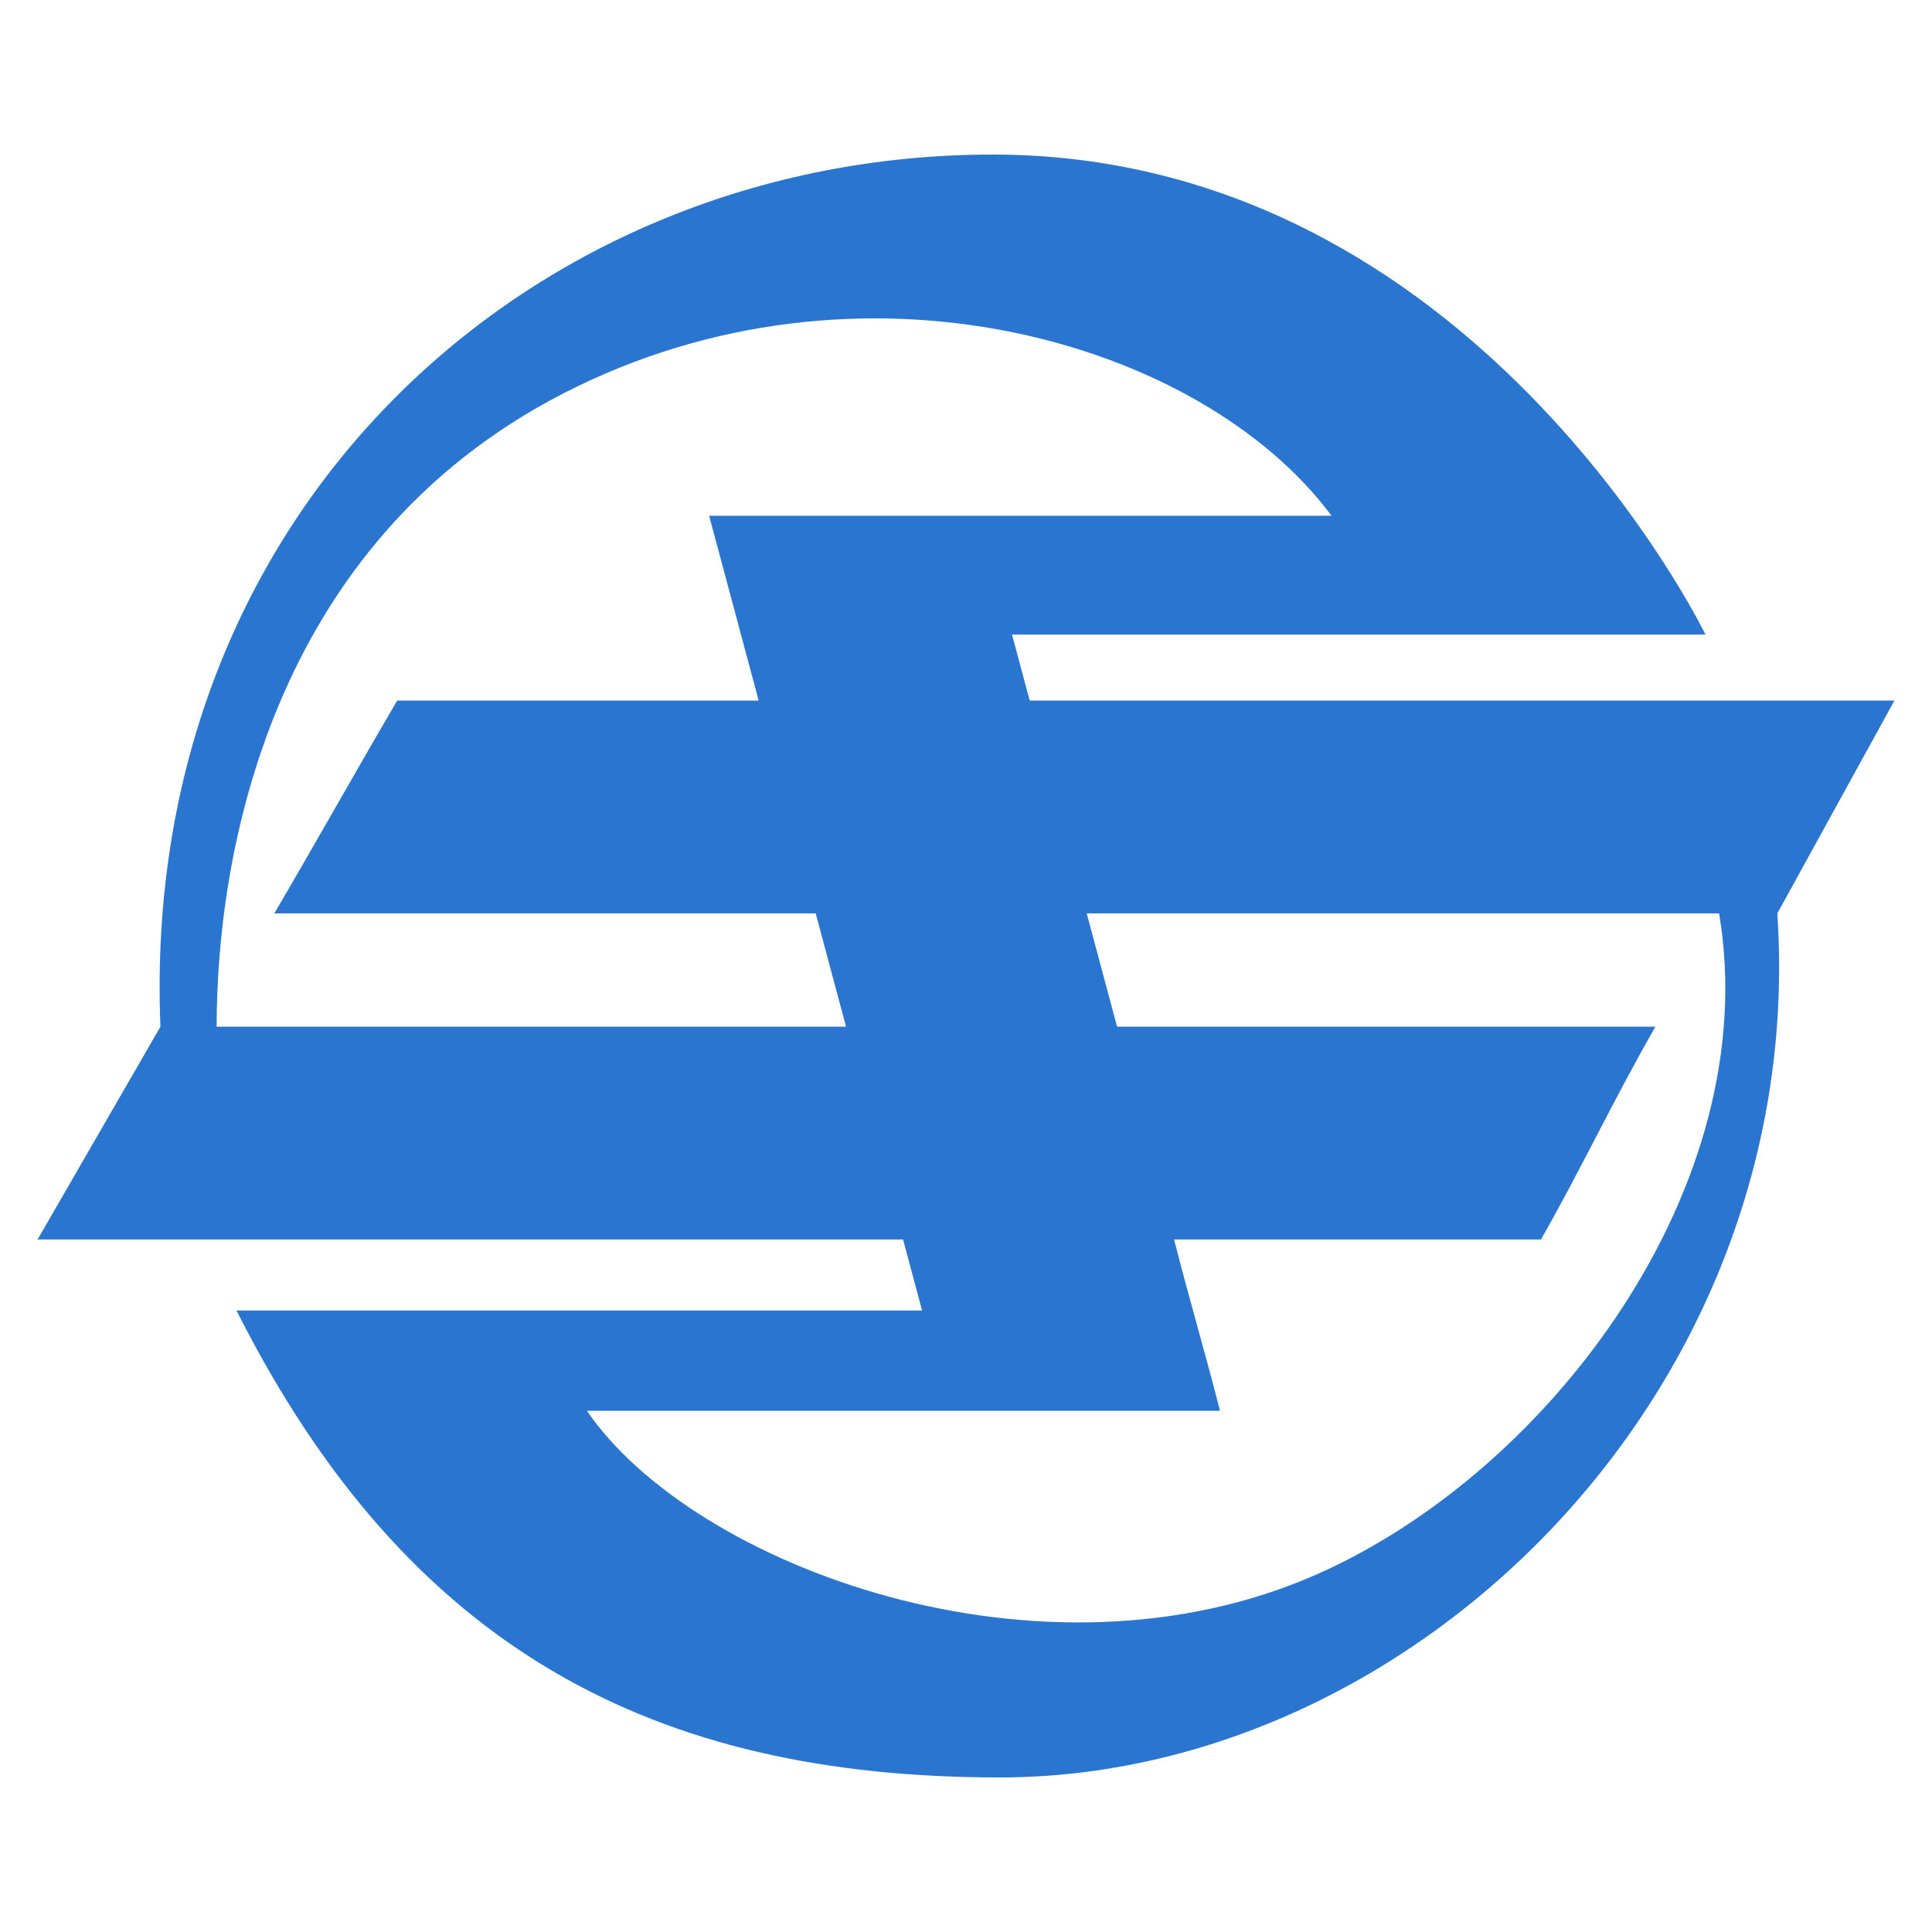
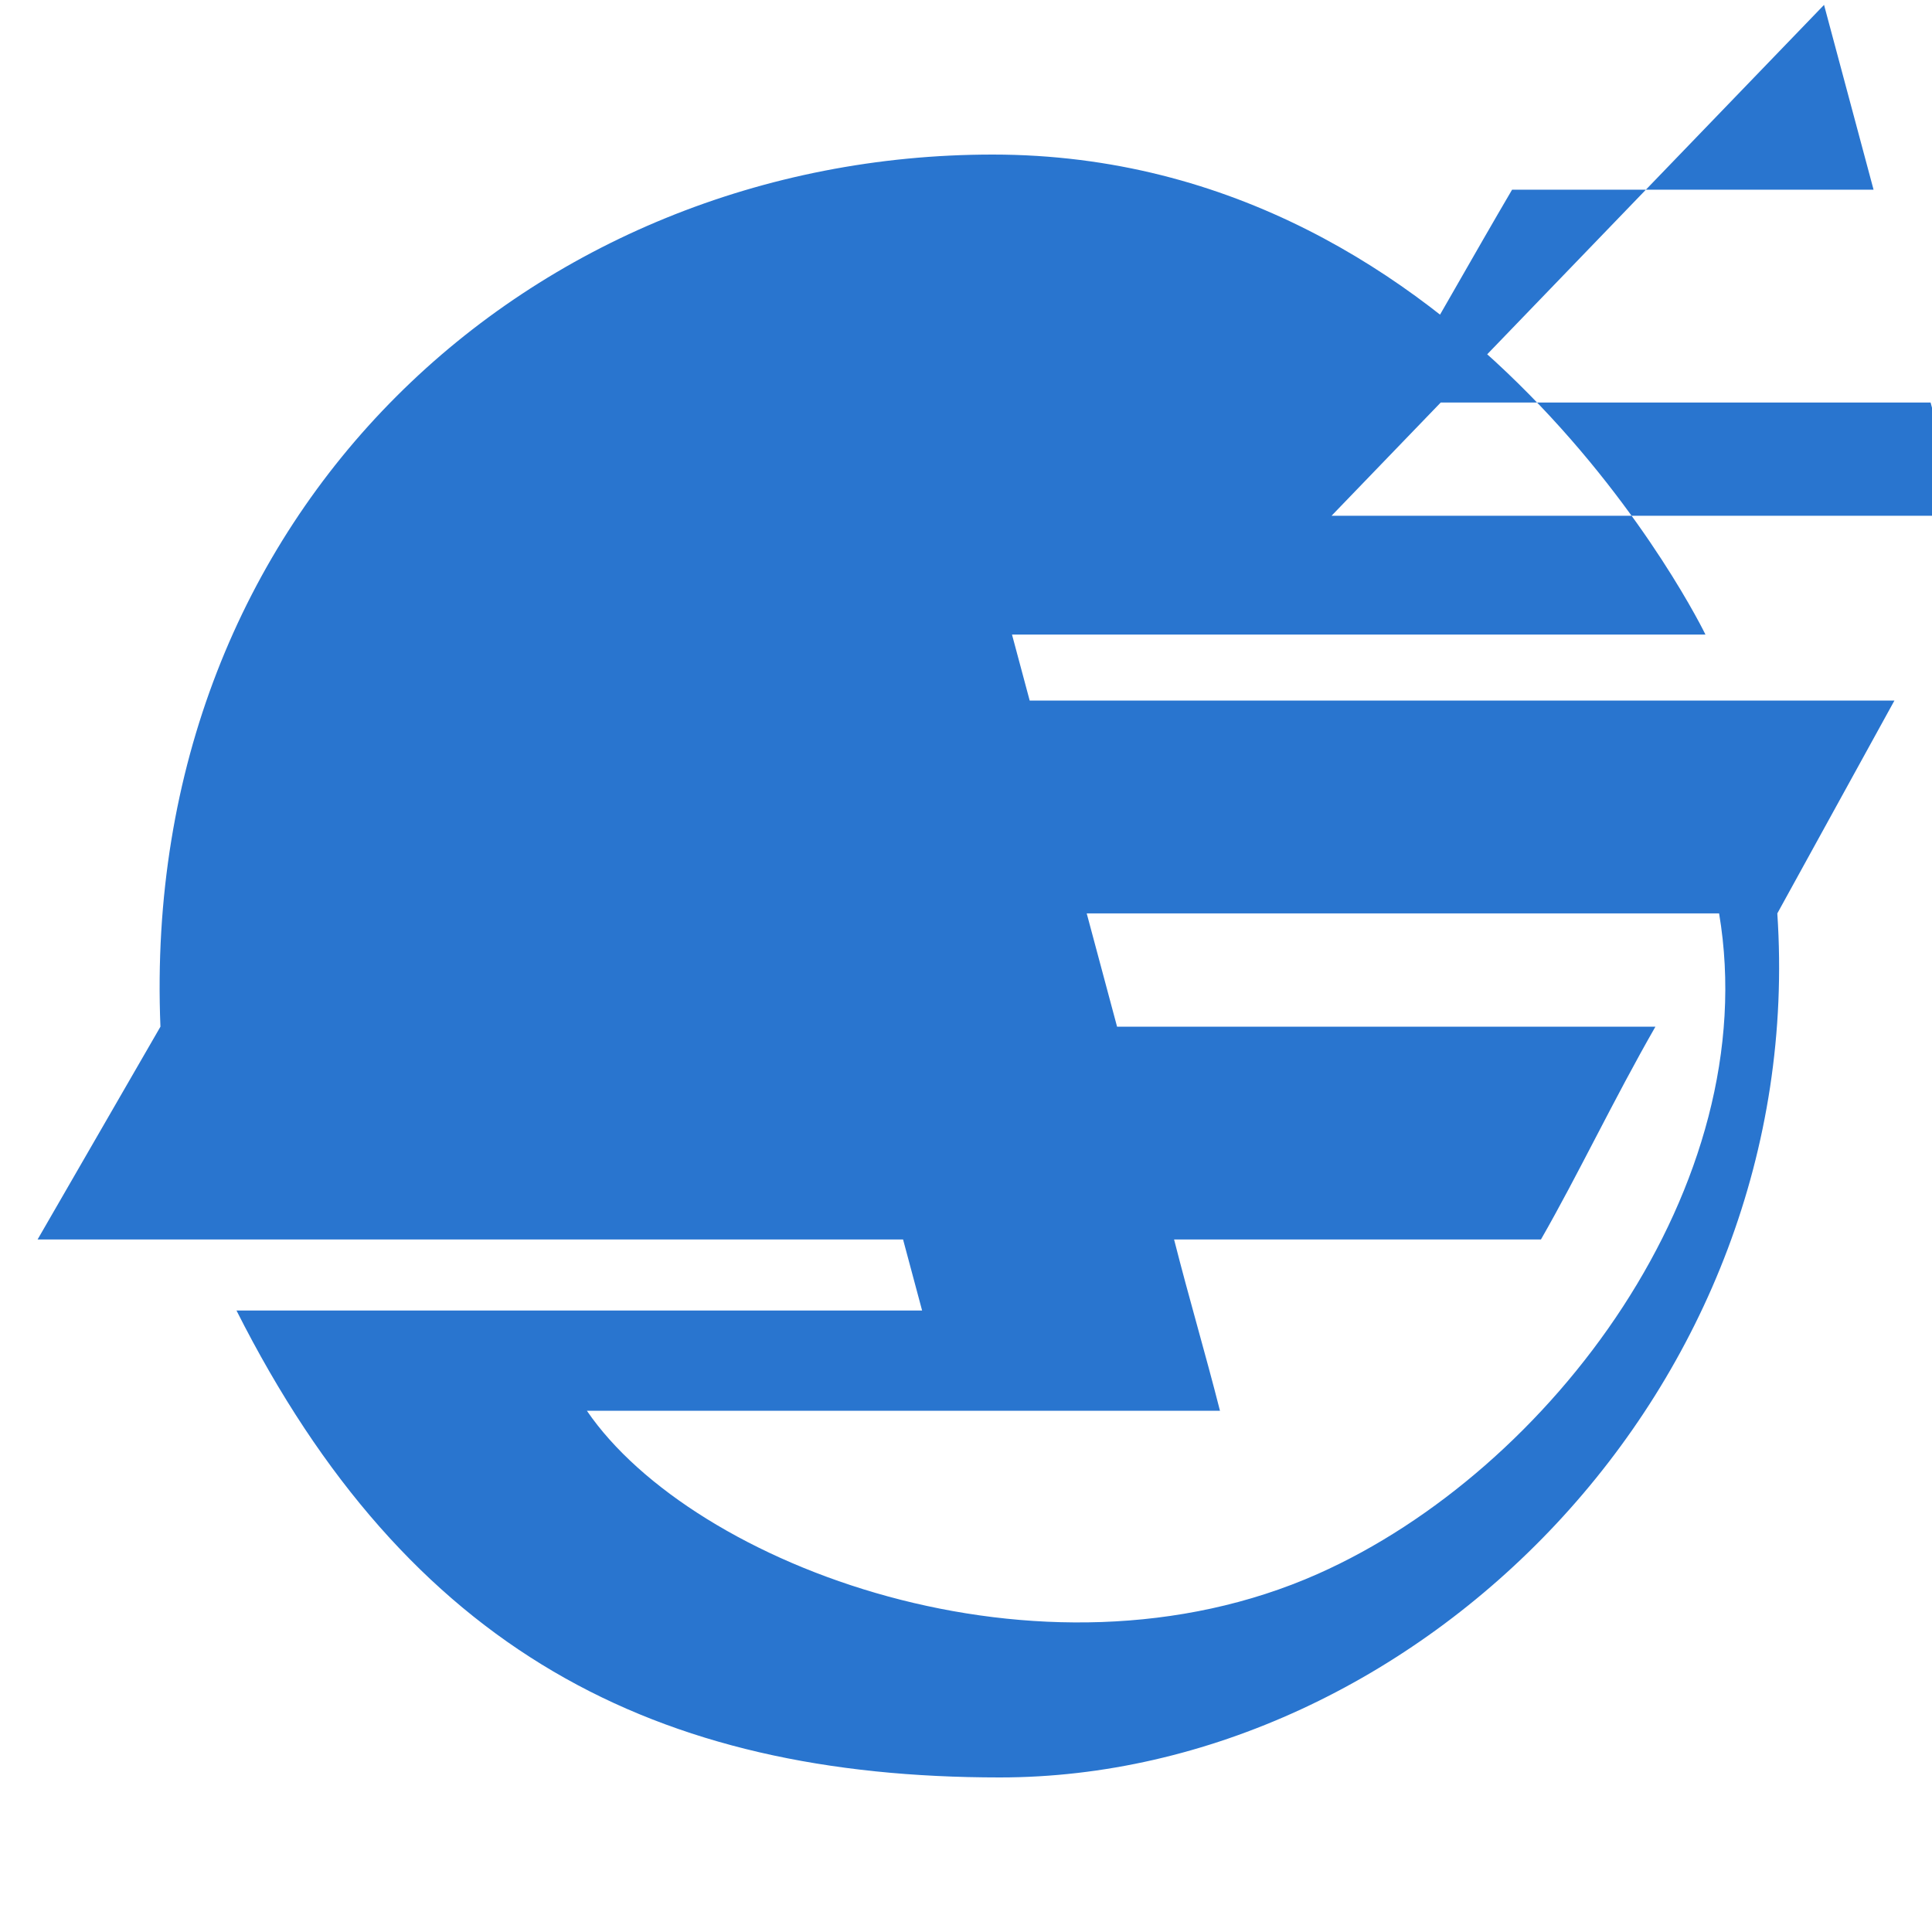
<svg xmlns="http://www.w3.org/2000/svg" width="450" height="450" xml:space="preserve">
-   <path fill="#2975cf" d="M397.237 147.808H235.715l4.12 15.372h201.411l-27.275 49.572C421.377 323.568 329.621 414 232.875 414c-80.167 0-137.845-29.554-177.79-108.751h159.692l-4.435-16.551H8.754l28.616-49.565C32.44 118.51 124.238 36 231.213 36c111.966 0 166.024 111.808 166.024 111.808Zm-87.096-27.673c-30.5-41.016-110.034-63.861-178.81-28.564-68.777 35.297-80.87 108.154-80.87 147.562l146.601.001-7.069-26.382h-126.1c9.696-16.519 20.009-34.904 28.621-49.572h84.196l-11.534-43.045ZM136.7 328.598c24.642 36.1 105.83 66.61 170.27 37.985 54.19-24.072 104.098-90.554 93.442-153.83H253.117l7.07 26.381H385.58c-9.692 16.89-18.046 34.553-26.664 49.564h-85.45c3.615 14.212 7.149 25.98 10.692 39.9z" />
+   <path fill="#2975cf" d="M397.237 147.808H235.715l4.12 15.372h201.411l-27.275 49.572C421.377 323.568 329.621 414 232.875 414c-80.167 0-137.845-29.554-177.79-108.751h159.692l-4.435-16.551H8.754l28.616-49.565C32.44 118.51 124.238 36 231.213 36c111.966 0 166.024 111.808 166.024 111.808Zm-87.096-27.673l146.601.001-7.069-26.382h-126.1c9.696-16.519 20.009-34.904 28.621-49.572h84.196l-11.534-43.045ZM136.7 328.598c24.642 36.1 105.83 66.61 170.27 37.985 54.19-24.072 104.098-90.554 93.442-153.83H253.117l7.07 26.381H385.58c-9.692 16.89-18.046 34.553-26.664 49.564h-85.45c3.615 14.212 7.149 25.98 10.692 39.9z" />
</svg>